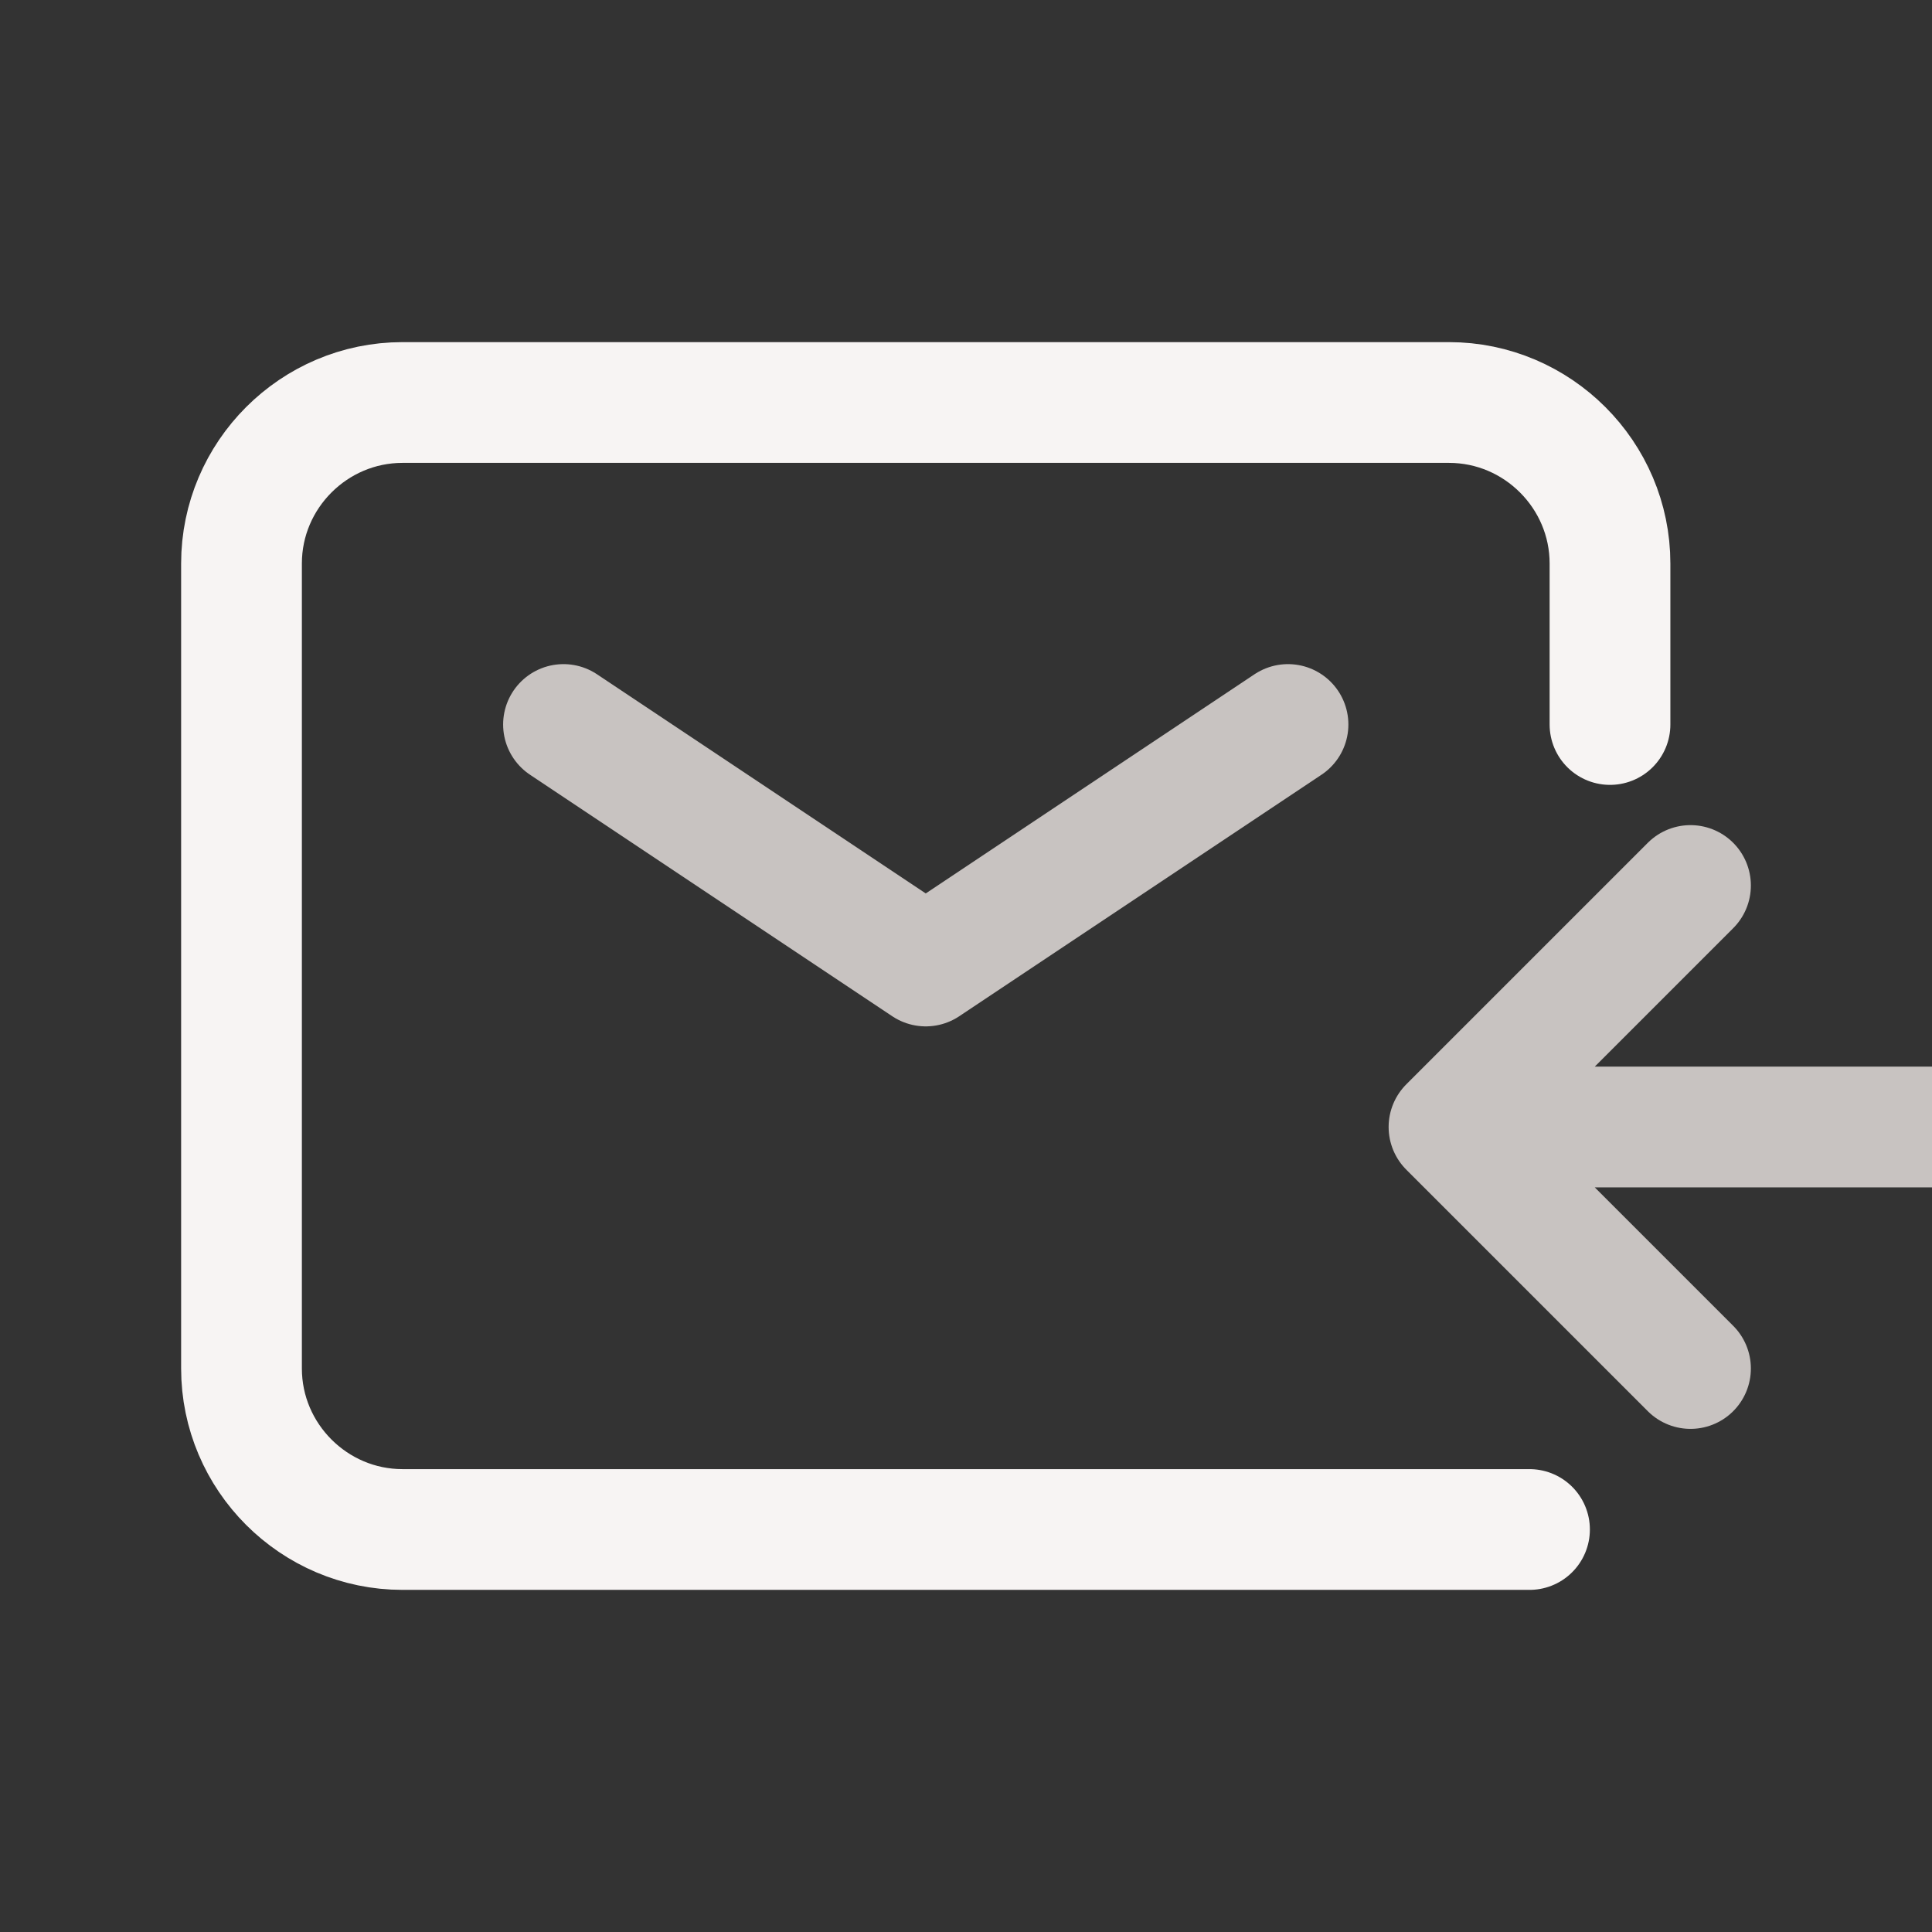
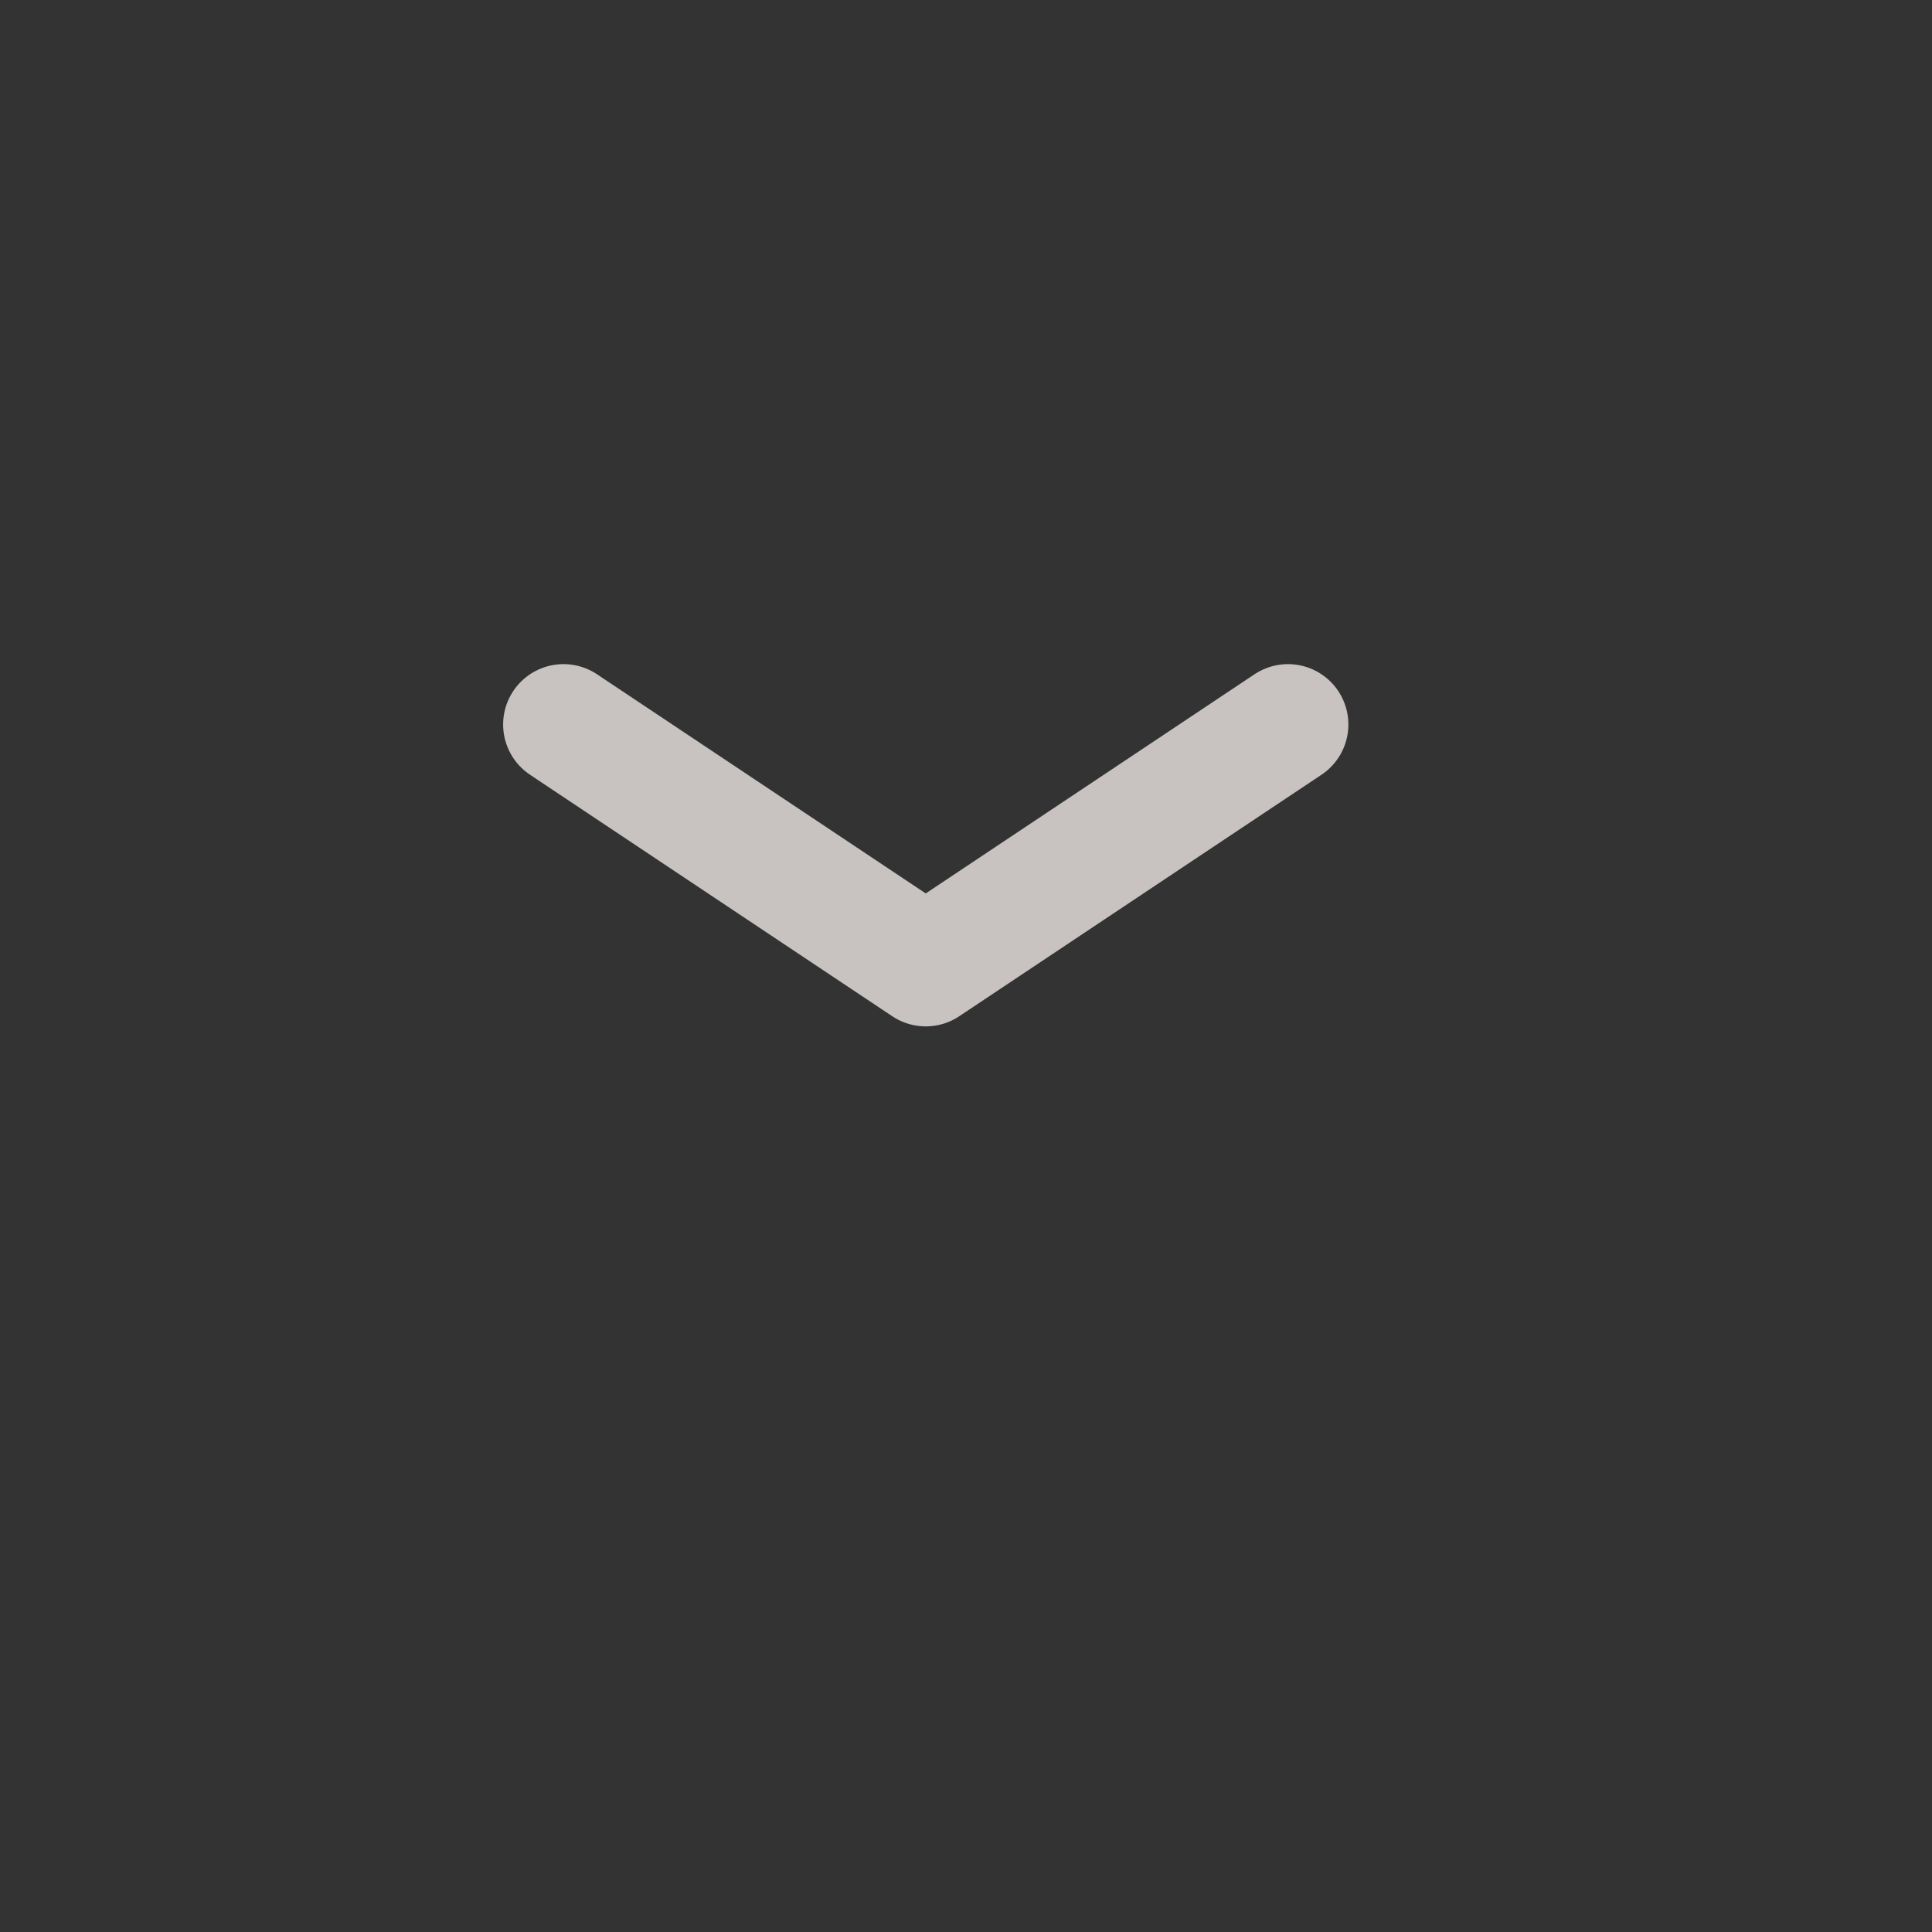
<svg xmlns="http://www.w3.org/2000/svg" id="Ebene_1" version="1.1" viewBox="0 0 24 24">
  <rect x="0" y="0" width="24" height="24" fill="#333333" stroke="none" />
  <defs>
    <style>
      .st0 {
        stroke: #f7f4f3;
      }

      .st0, .st1 {
        fill: none;
        stroke-linecap: round;
        stroke-width: 1.5px;
      }

      .st1 {
        stroke: #c8c3c1;
        stroke-linejoin: round;
      }
    </style>
  </defs>
  <path class="st1" d="M7,9l4.5,3,4.5-3" />
-   <path class="st0" d="M19,19H5c-1.1,0-2-.9-2-2V7c0-1.1.9-2,2-2h13c1.1,0,2,.9,2,2v2" />
-   <path class="st1" d="M24,14h-6M18,14l3-3M18,14l3,3" />
</svg>